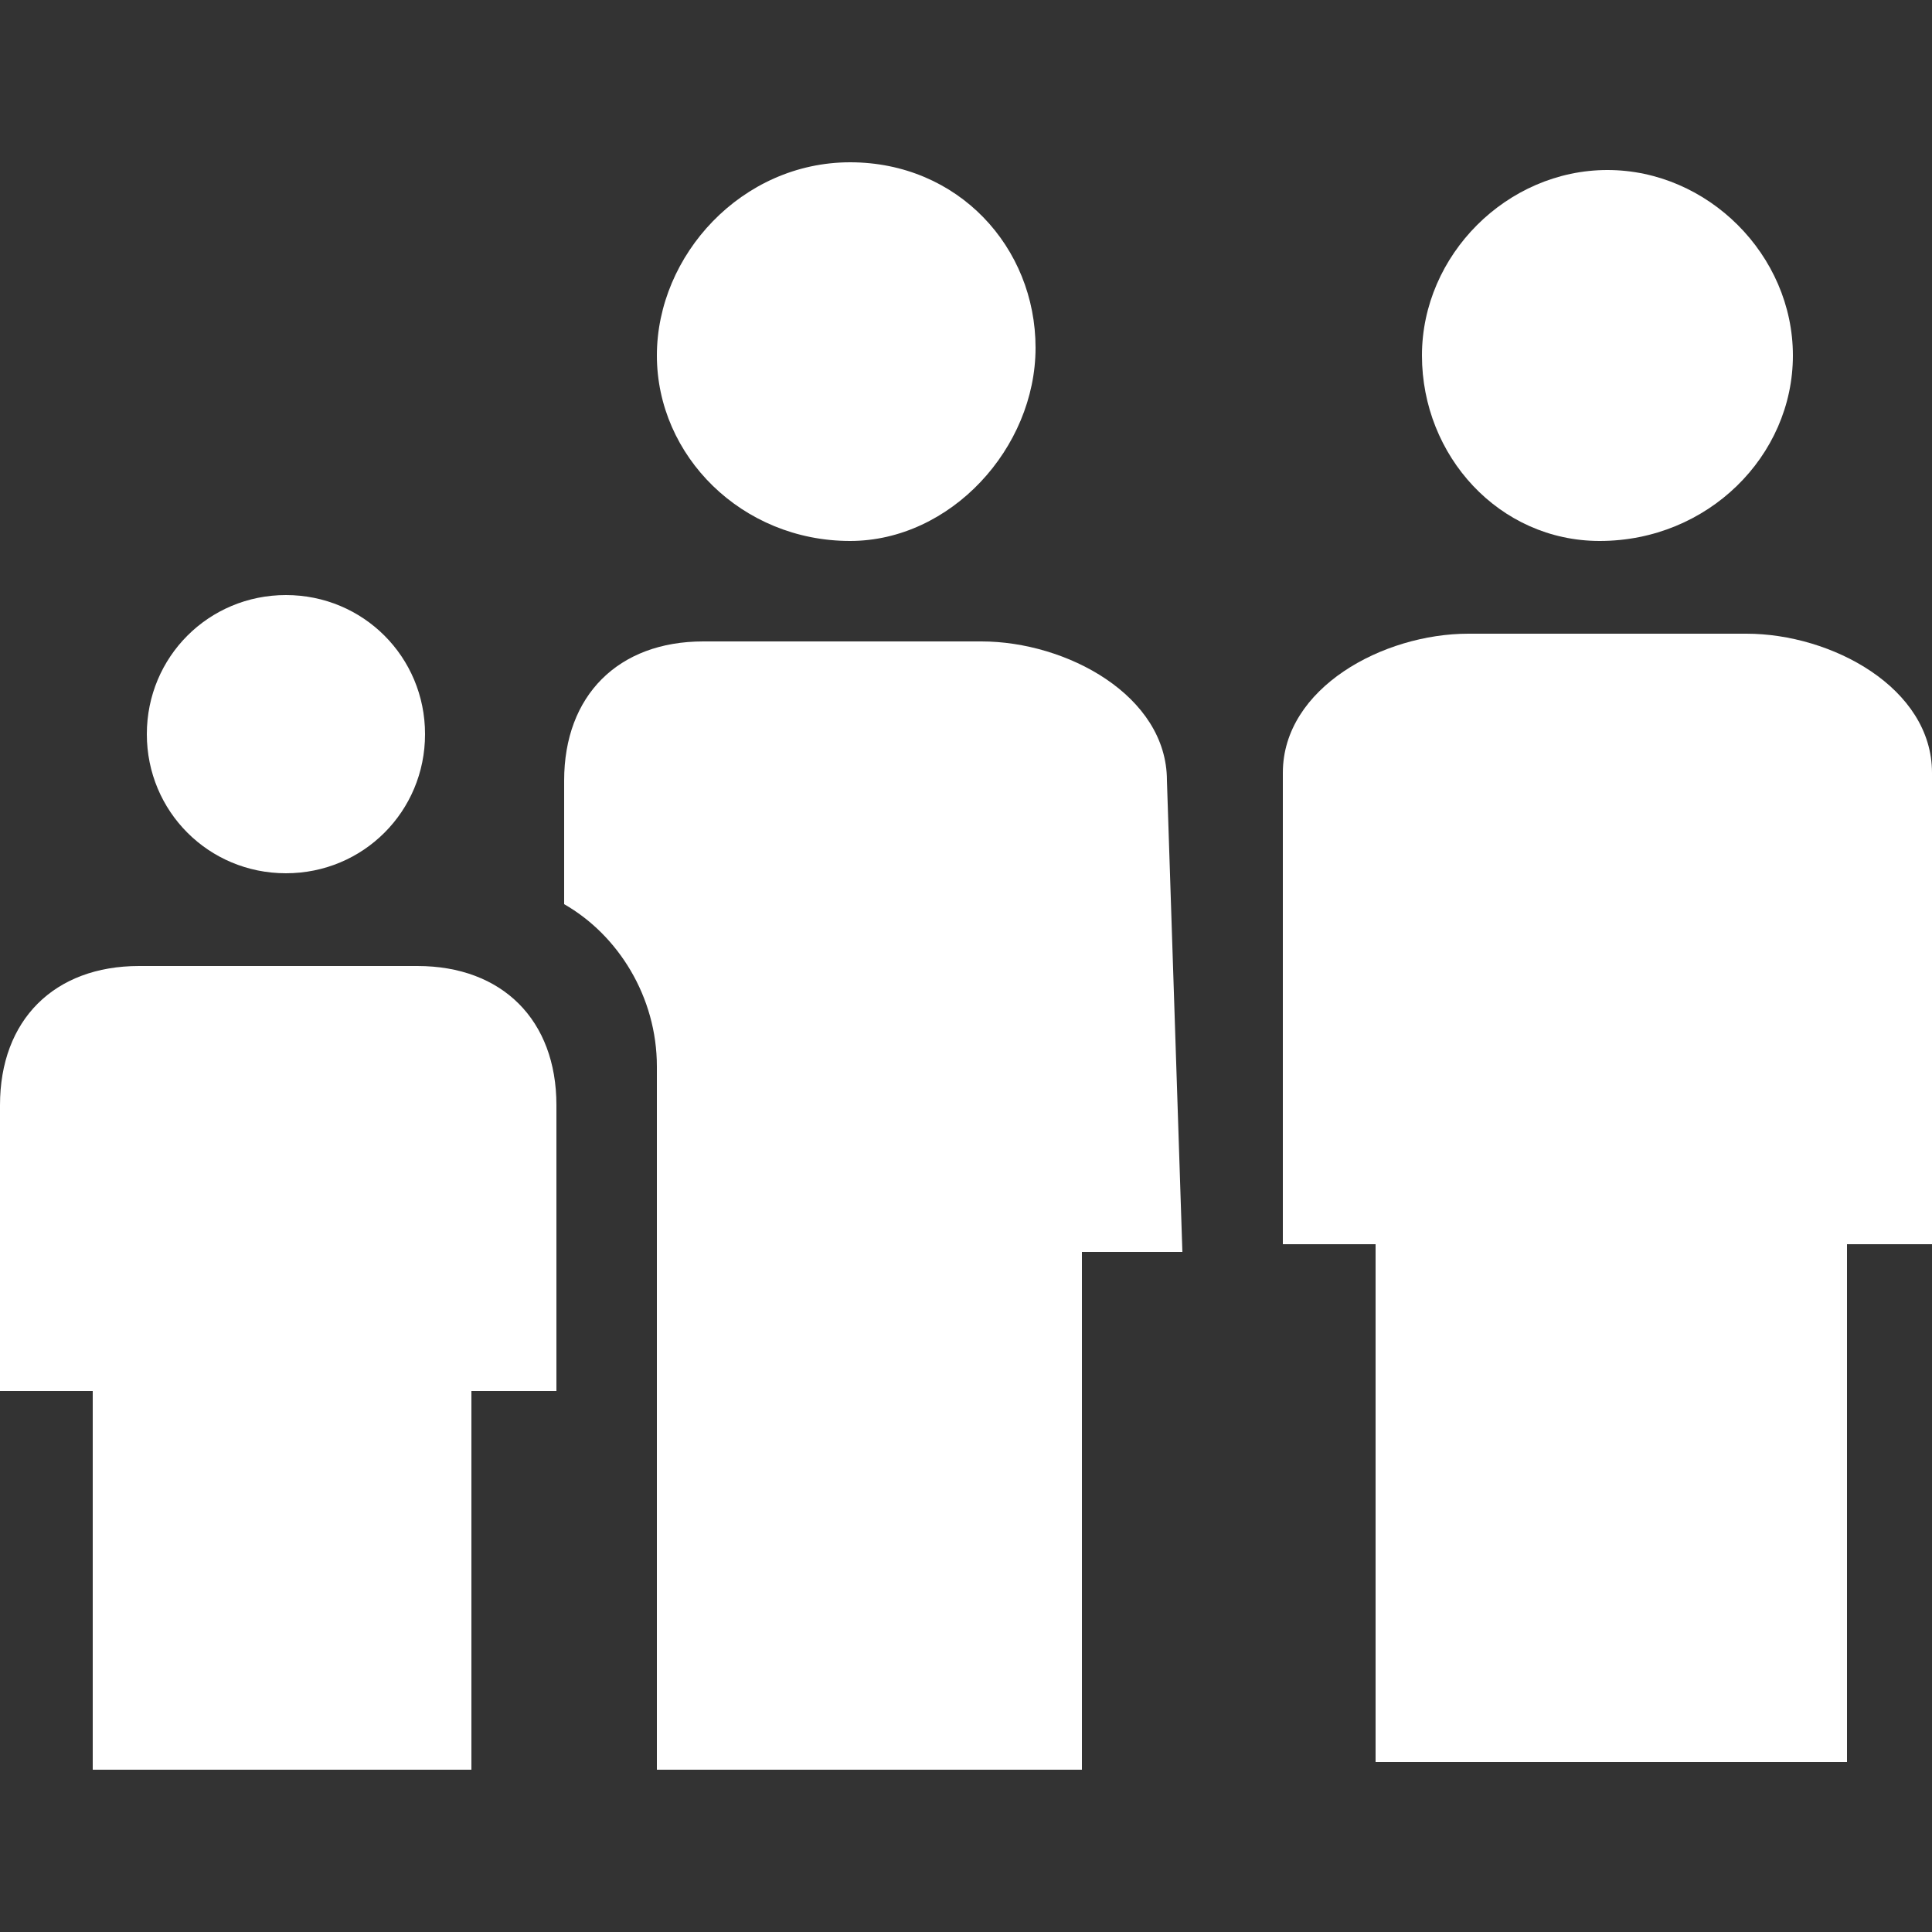
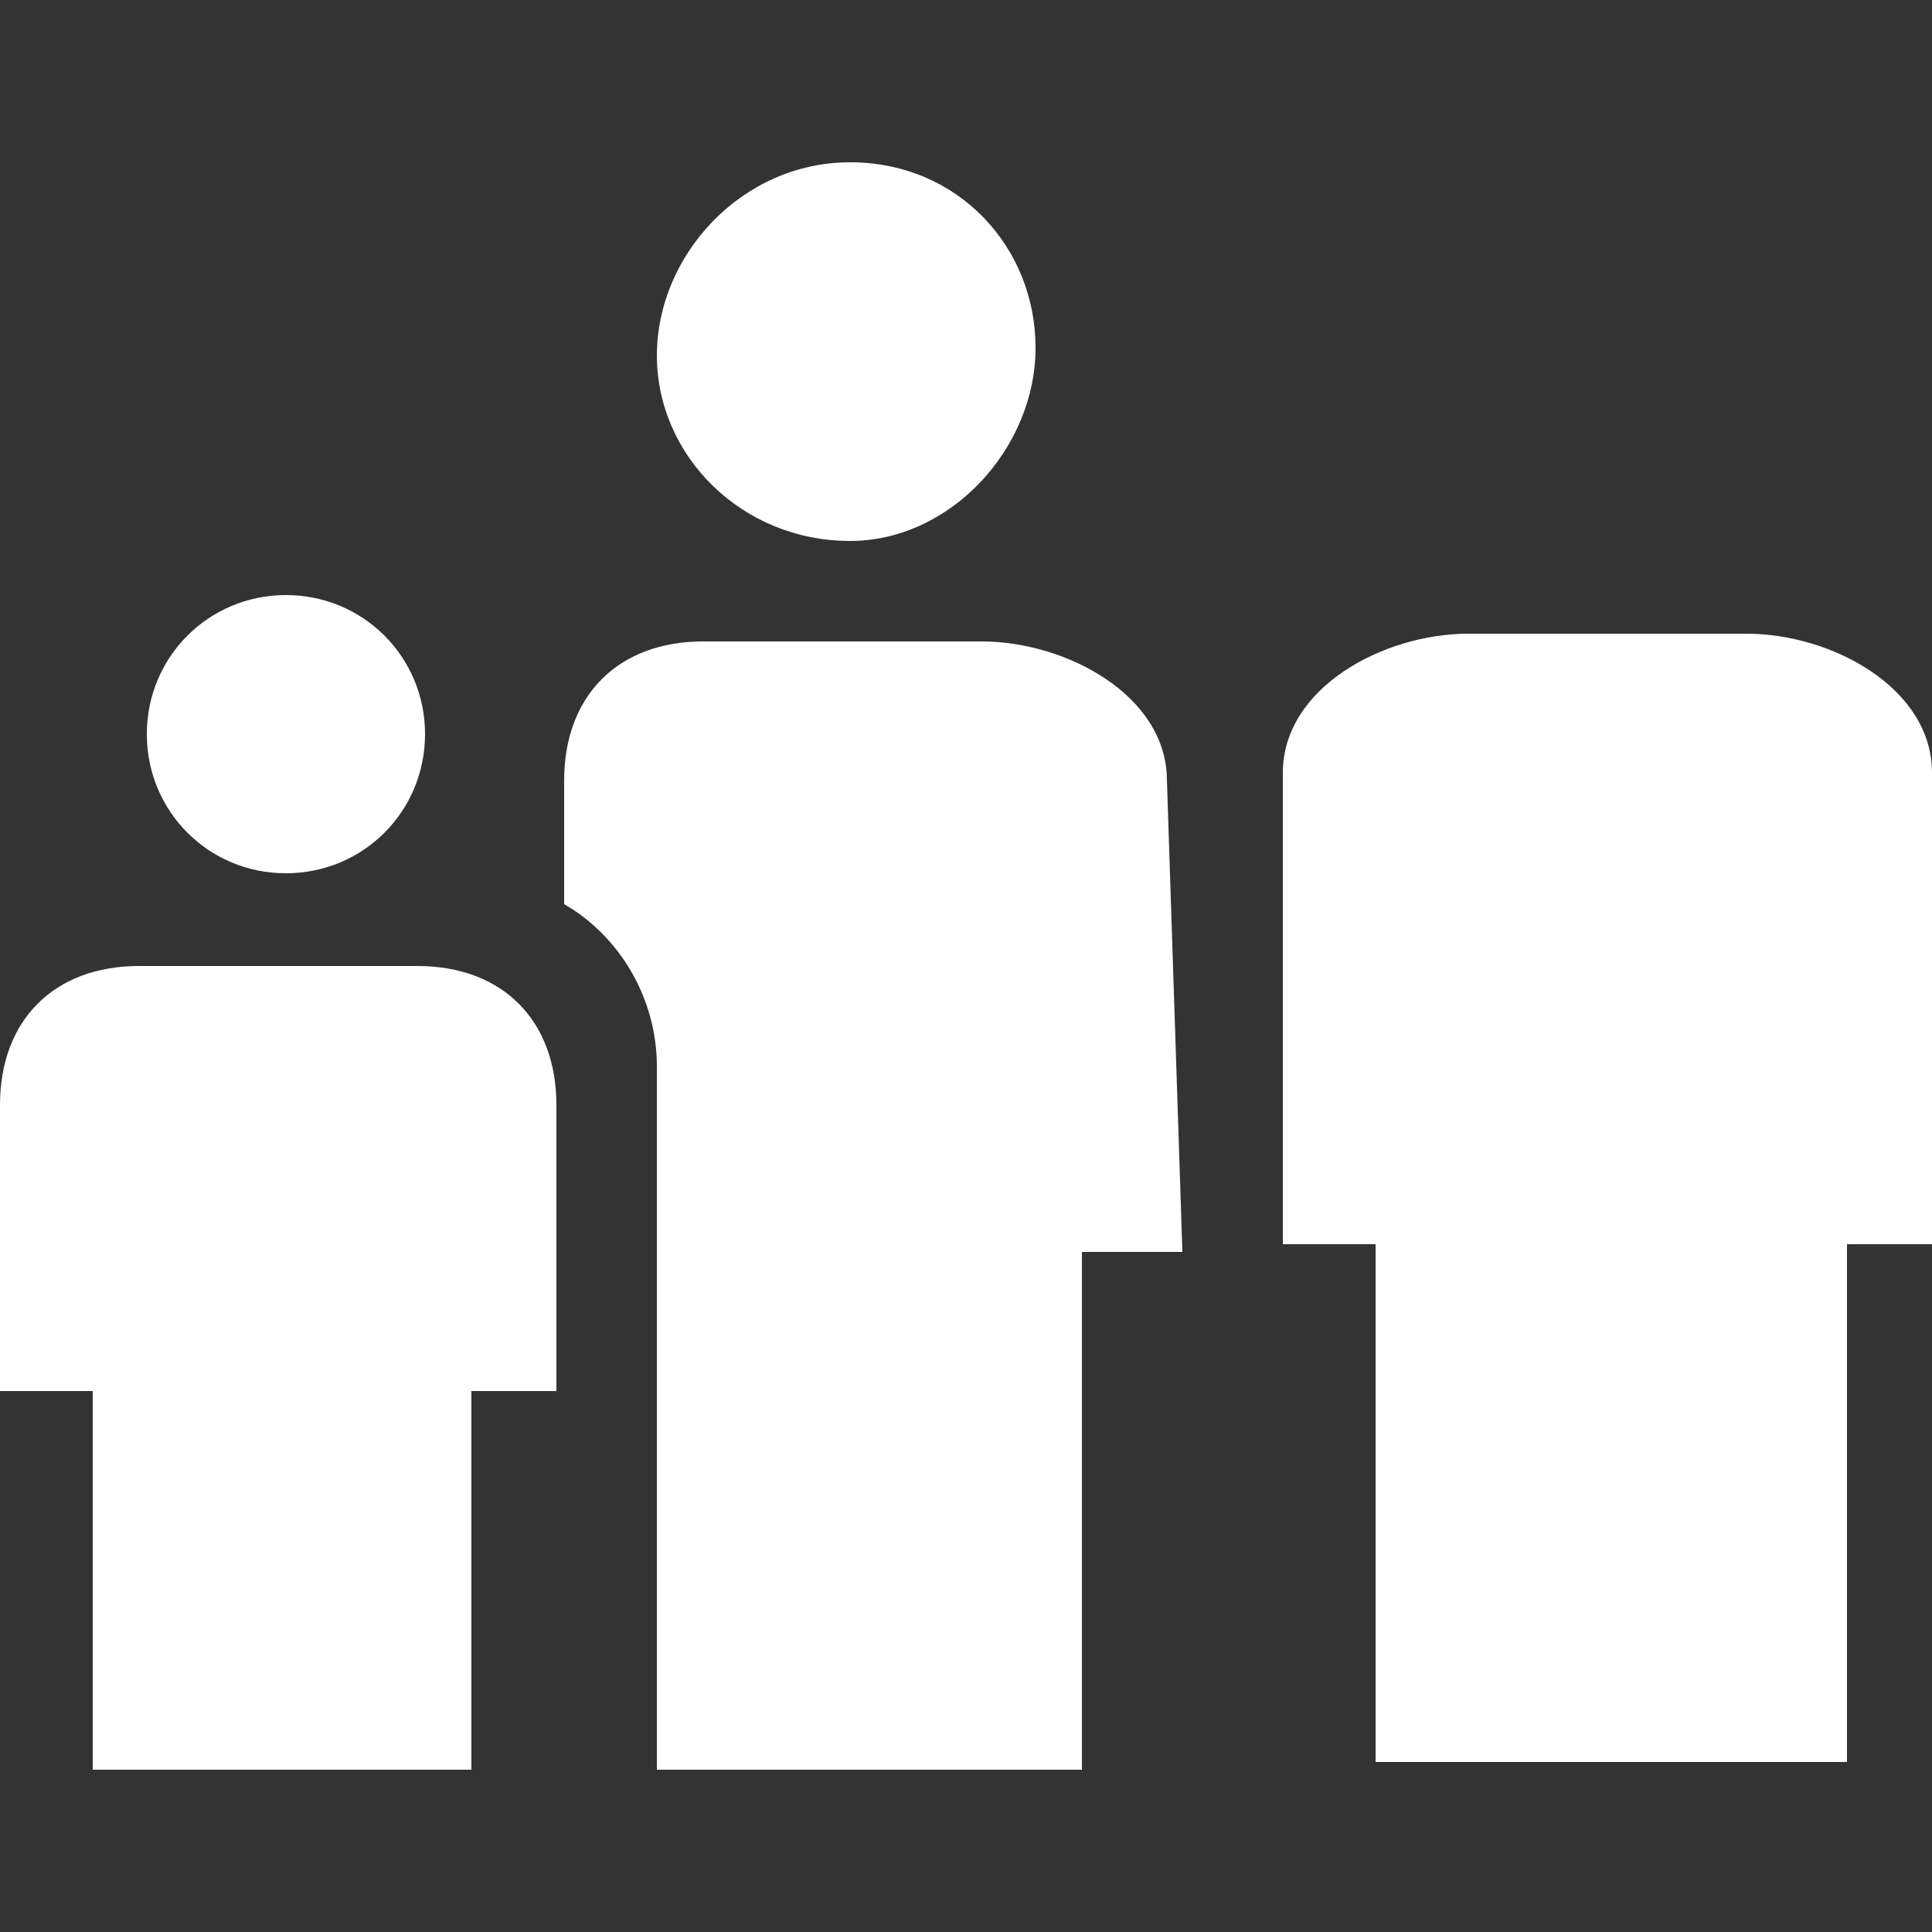
<svg xmlns="http://www.w3.org/2000/svg" version="1.1" id="Calque_1" x="0px" y="0px" viewBox="0 0 25 25" style="enable-background:new 0 0 25 25;" xml:space="preserve">
  <rect x="0" y="0" width="25" height="25" fill="#333333" stroke="none" />
  <style type="text/css">
	.st0{fill:#FFFFFF;}
</style>
  <g>
    <path class="st0" d="M15.3,16.2H14v6.7H8.5v-6.7v-2.4c0-0.9-0.5-1.7-1.2-2.1l0-1.6c0-1.1,0.7-1.8,1.8-1.8h1.2h1.8h0.6   c1.1,0,2.4,0.7,2.4,1.8L15.3,16.2z M11,7C9.6,7,8.5,5.9,8.5,4.6S9.6,2.1,11,2.1s2.4,1.1,2.4,2.4S12.3,7,11,7z M6.1,18v4.9H1.2V18H0   l0-3.7c0-1.1,0.7-1.8,1.8-1.8h1.2h1.2h1.2c1.1,0,1.8,0.7,1.8,1.8l0,3.7H6.1z M3.7,11.3c-1,0-1.8-0.8-1.8-1.8s0.8-1.8,1.8-1.8   s1.8,0.8,1.8,1.8C5.5,10.5,4.7,11.3,3.7,11.3z" />
    <g>
-       <path class="st0" d="M20.7,7C20.7,7,20.7,7,20.7,7C20.7,7,20.7,7,20.7,7c1.4,0,2.5-1.1,2.5-2.4s-1.1-2.4-2.4-2.4c0,0,0,0,0,0    c0,0,0,0,0,0c-1.3,0-2.4,1.1-2.4,2.4S19.4,7,20.7,7z" />
-       <path class="st0" d="M22.6,8.2C22.6,8.2,22.6,8.2,22.6,8.2L22.6,8.2l-0.6,0h-0.6h-1.2h-0.6h-0.6h0c0,0,0,0,0,0    c-1.1,0-2.4,0.7-2.4,1.8l0,6.1h1.2v6.7h0.6h4.9h0.6v-6.7H25l0-6.1C25,8.9,23.7,8.2,22.6,8.2z" />
+       <path class="st0" d="M22.6,8.2C22.6,8.2,22.6,8.2,22.6,8.2L22.6,8.2l-0.6,0h-0.6h-1.2h-0.6h-0.6c0,0,0,0,0,0    c-1.1,0-2.4,0.7-2.4,1.8l0,6.1h1.2v6.7h0.6h4.9h0.6v-6.7H25l0-6.1C25,8.9,23.7,8.2,22.6,8.2z" />
    </g>
  </g>
</svg>